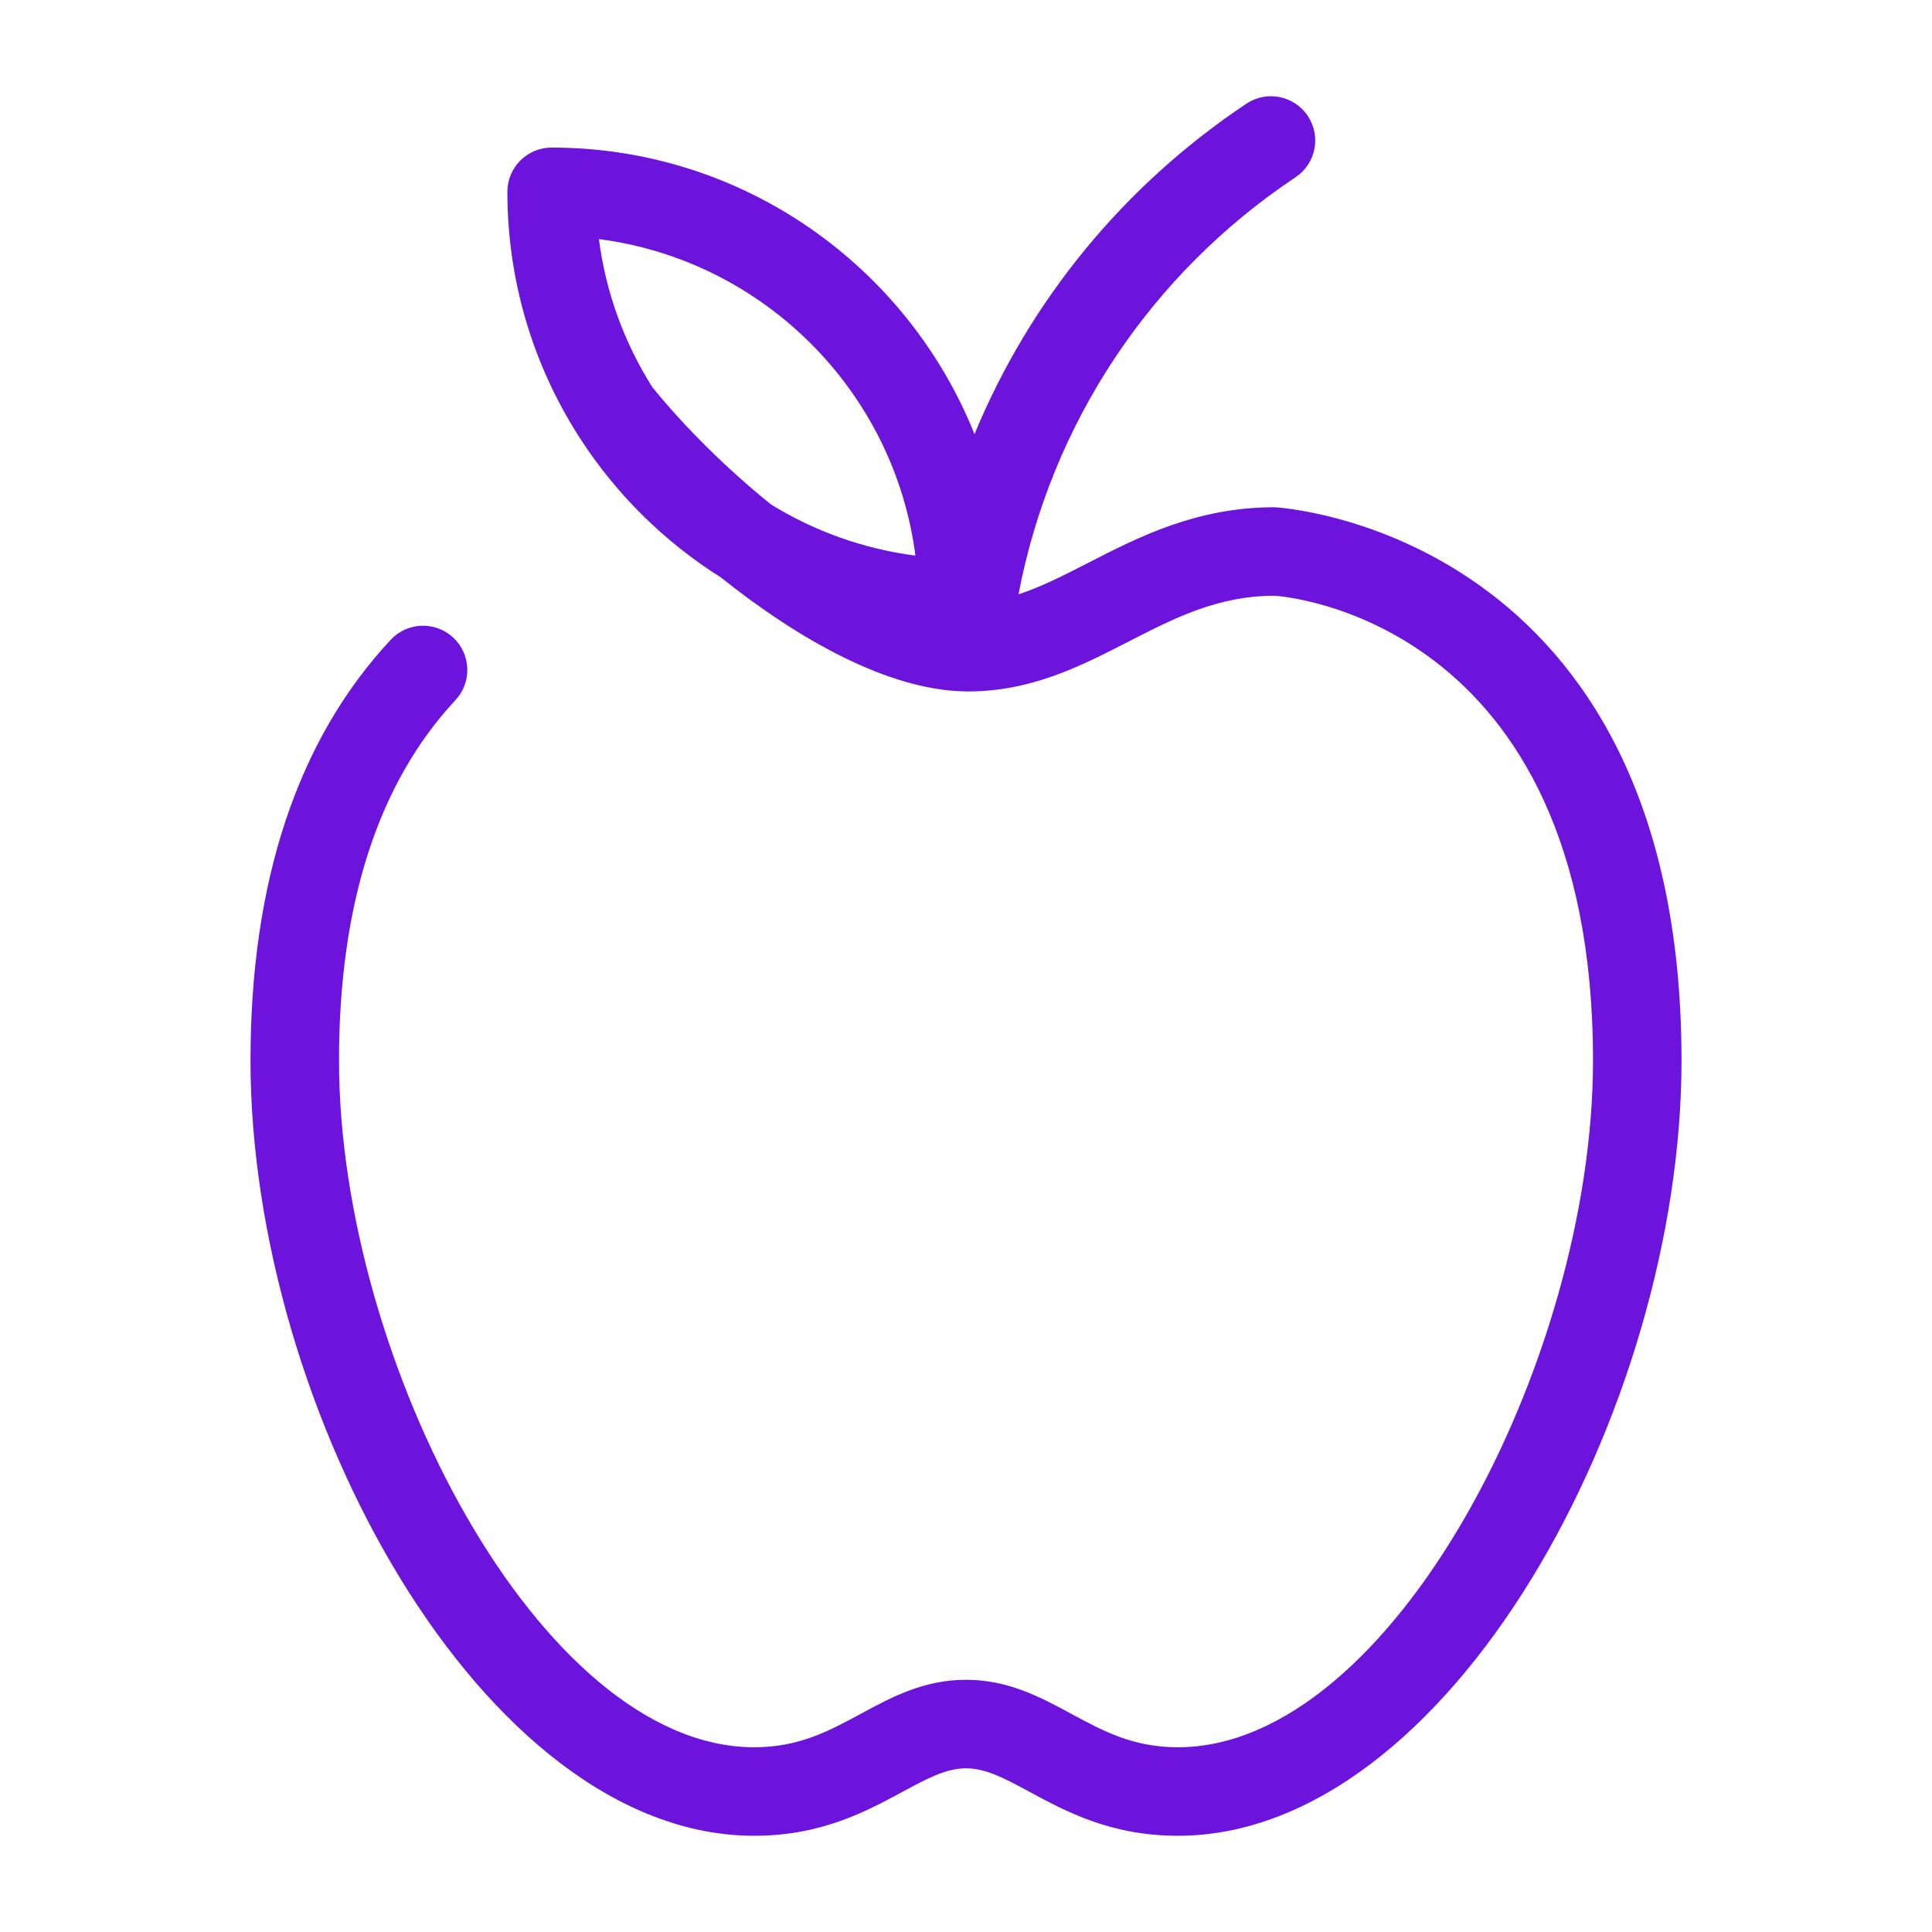
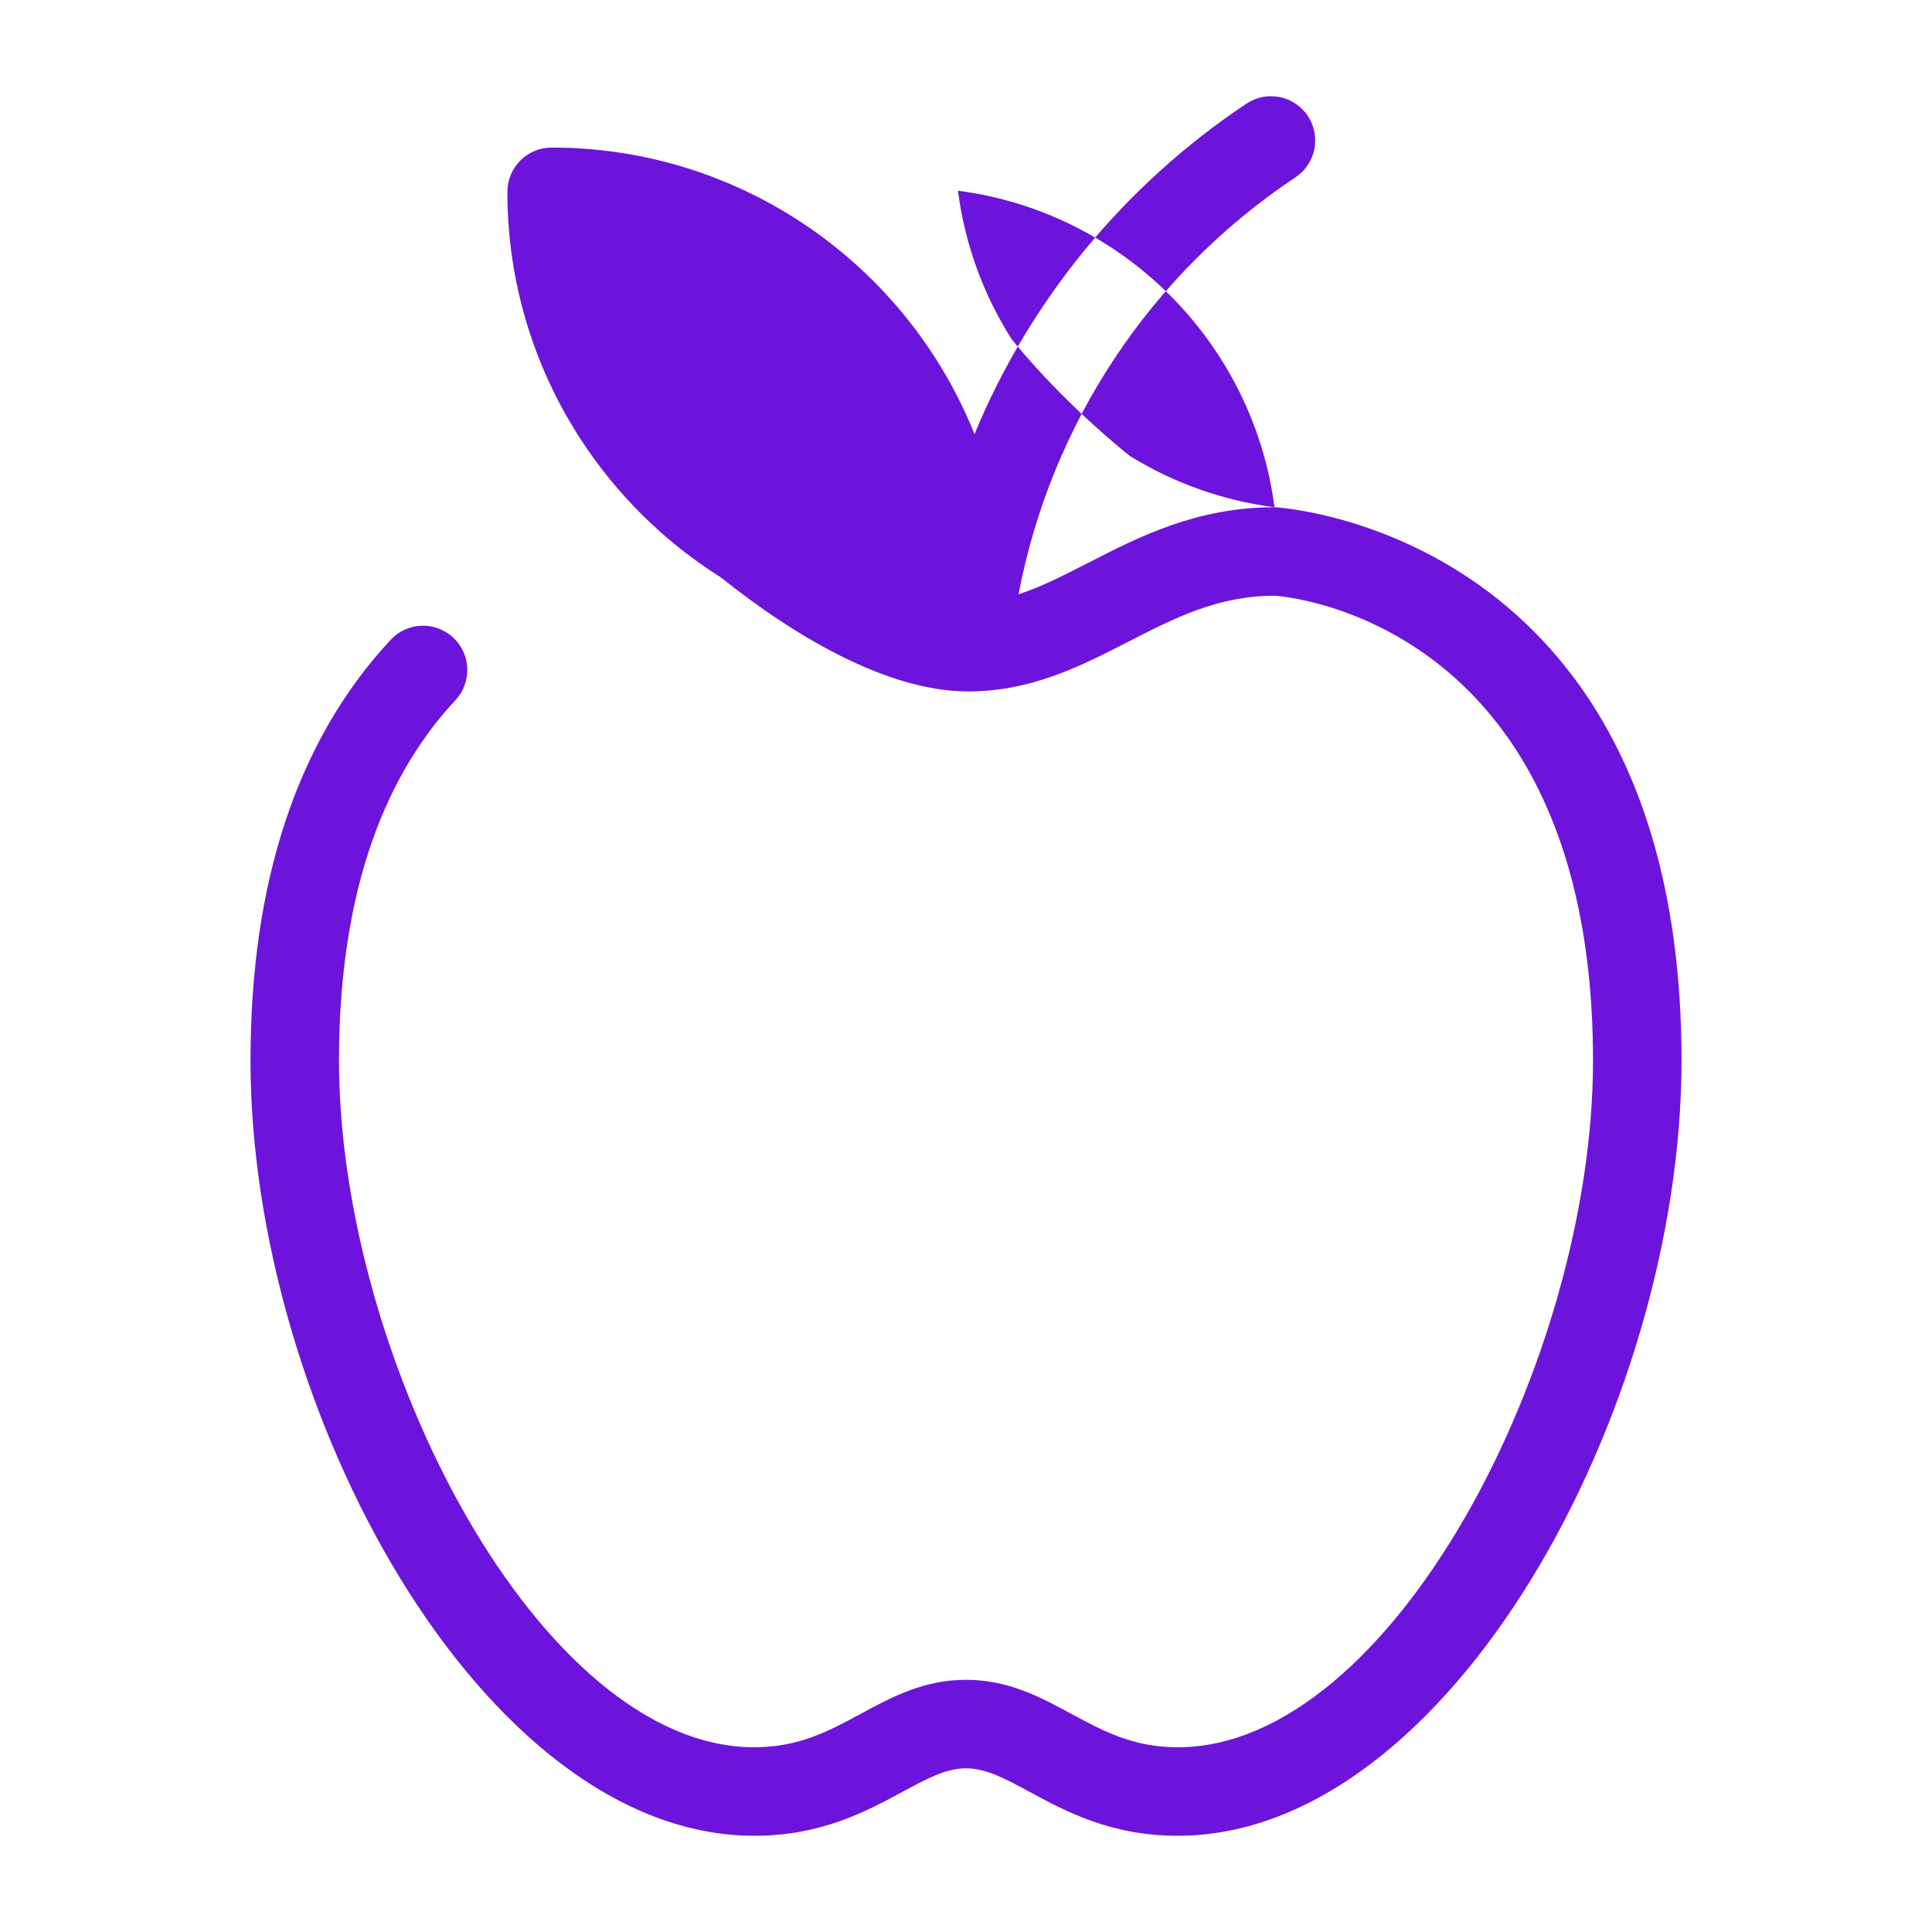
<svg xmlns="http://www.w3.org/2000/svg" id="Layer_1" viewBox="0 0 1000 1000">
  <defs>
    <style>.cls-1{fill:#6c14db;}</style>
  </defs>
-   <path class="cls-1" d="m659.659,262.55c-40.312,0-70.133,15.305-96.442,28.795-12.62,6.47-24.24,12.414-36.035,16.266,16.808-88.042,67.958-165.578,143.377-215.857,10.519-7.008,13.372-21.234,6.351-31.753-7.021-10.505-21.221-13.359-31.753-6.351-63.739,42.493-112.227,102.115-140.759,171.041-34.78-86.82-119.779-148.308-218.872-148.308-12.649,0-22.904,10.256-22.904,22.904,0,46.277,13.418,89.476,36.555,125.928.304.52.627,1.032.976,1.533,18.759,29.059,43.736,53.739,73.028,72.164,39.957,31.9,86.527,58.385,126.539,58.951.128.002.258.01.386.01.016,0,.032-.002.048-.002.29.003.583.015.873.015,32.818,0,58.378-13.109,83.097-25.797,23.798-12.202,46.282-23.733,75.537-23.733,1.644,0,164.879,10.335,164.879,240.587,0,155.202-104.213,355.437-214.921,355.437-23.075,0-38.564-8.362-54.973-17.224-16.093-8.704-32.726-17.698-54.644-17.698s-38.551,8.993-54.644,17.698c-16.409,8.862-31.898,17.224-54.973,17.224-110.708,0-214.921-200.235-214.921-355.437,0-80.901,20.275-143.671,60.259-186.547,8.625-9.256,8.112-23.746-1.131-32.371-9.256-8.625-23.746-8.139-32.371,1.131-48.149,51.646-72.565,124.908-72.565,217.788,0,180.617,120.32,401.245,260.73,401.245,34.659,0,57.984-12.609,76.746-22.747,12.596-6.811,22.536-12.175,32.871-12.175s20.275,5.364,32.871,12.175c18.763,10.137,42.088,22.747,76.746,22.747,140.41,0,260.73-220.628,260.73-401.245,0-274.075-208.584-286.395-210.688-286.395Zm-185.837,25.034c-27.147-3.508-52.509-12.777-74.829-26.527-22.743-18.395-44.41-39.779-61.351-60.662-14.37-22.754-24.044-48.757-27.647-76.639,85.174,11.005,152.822,78.653,163.827,163.827Z" />
+   <path class="cls-1" d="m659.659,262.55c-40.312,0-70.133,15.305-96.442,28.795-12.62,6.47-24.24,12.414-36.035,16.266,16.808-88.042,67.958-165.578,143.377-215.857,10.519-7.008,13.372-21.234,6.351-31.753-7.021-10.505-21.221-13.359-31.753-6.351-63.739,42.493-112.227,102.115-140.759,171.041-34.78-86.82-119.779-148.308-218.872-148.308-12.649,0-22.904,10.256-22.904,22.904,0,46.277,13.418,89.476,36.555,125.928.304.52.627,1.032.976,1.533,18.759,29.059,43.736,53.739,73.028,72.164,39.957,31.9,86.527,58.385,126.539,58.951.128.002.258.01.386.01.016,0,.032-.002.048-.002.29.003.583.015.873.015,32.818,0,58.378-13.109,83.097-25.797,23.798-12.202,46.282-23.733,75.537-23.733,1.644,0,164.879,10.335,164.879,240.587,0,155.202-104.213,355.437-214.921,355.437-23.075,0-38.564-8.362-54.973-17.224-16.093-8.704-32.726-17.698-54.644-17.698s-38.551,8.993-54.644,17.698c-16.409,8.862-31.898,17.224-54.973,17.224-110.708,0-214.921-200.235-214.921-355.437,0-80.901,20.275-143.671,60.259-186.547,8.625-9.256,8.112-23.746-1.131-32.371-9.256-8.625-23.746-8.139-32.371,1.131-48.149,51.646-72.565,124.908-72.565,217.788,0,180.617,120.32,401.245,260.73,401.245,34.659,0,57.984-12.609,76.746-22.747,12.596-6.811,22.536-12.175,32.871-12.175s20.275,5.364,32.871,12.175c18.763,10.137,42.088,22.747,76.746,22.747,140.41,0,260.73-220.628,260.73-401.245,0-274.075-208.584-286.395-210.688-286.395Zc-27.147-3.508-52.509-12.777-74.829-26.527-22.743-18.395-44.41-39.779-61.351-60.662-14.37-22.754-24.044-48.757-27.647-76.639,85.174,11.005,152.822,78.653,163.827,163.827Z" />
</svg>